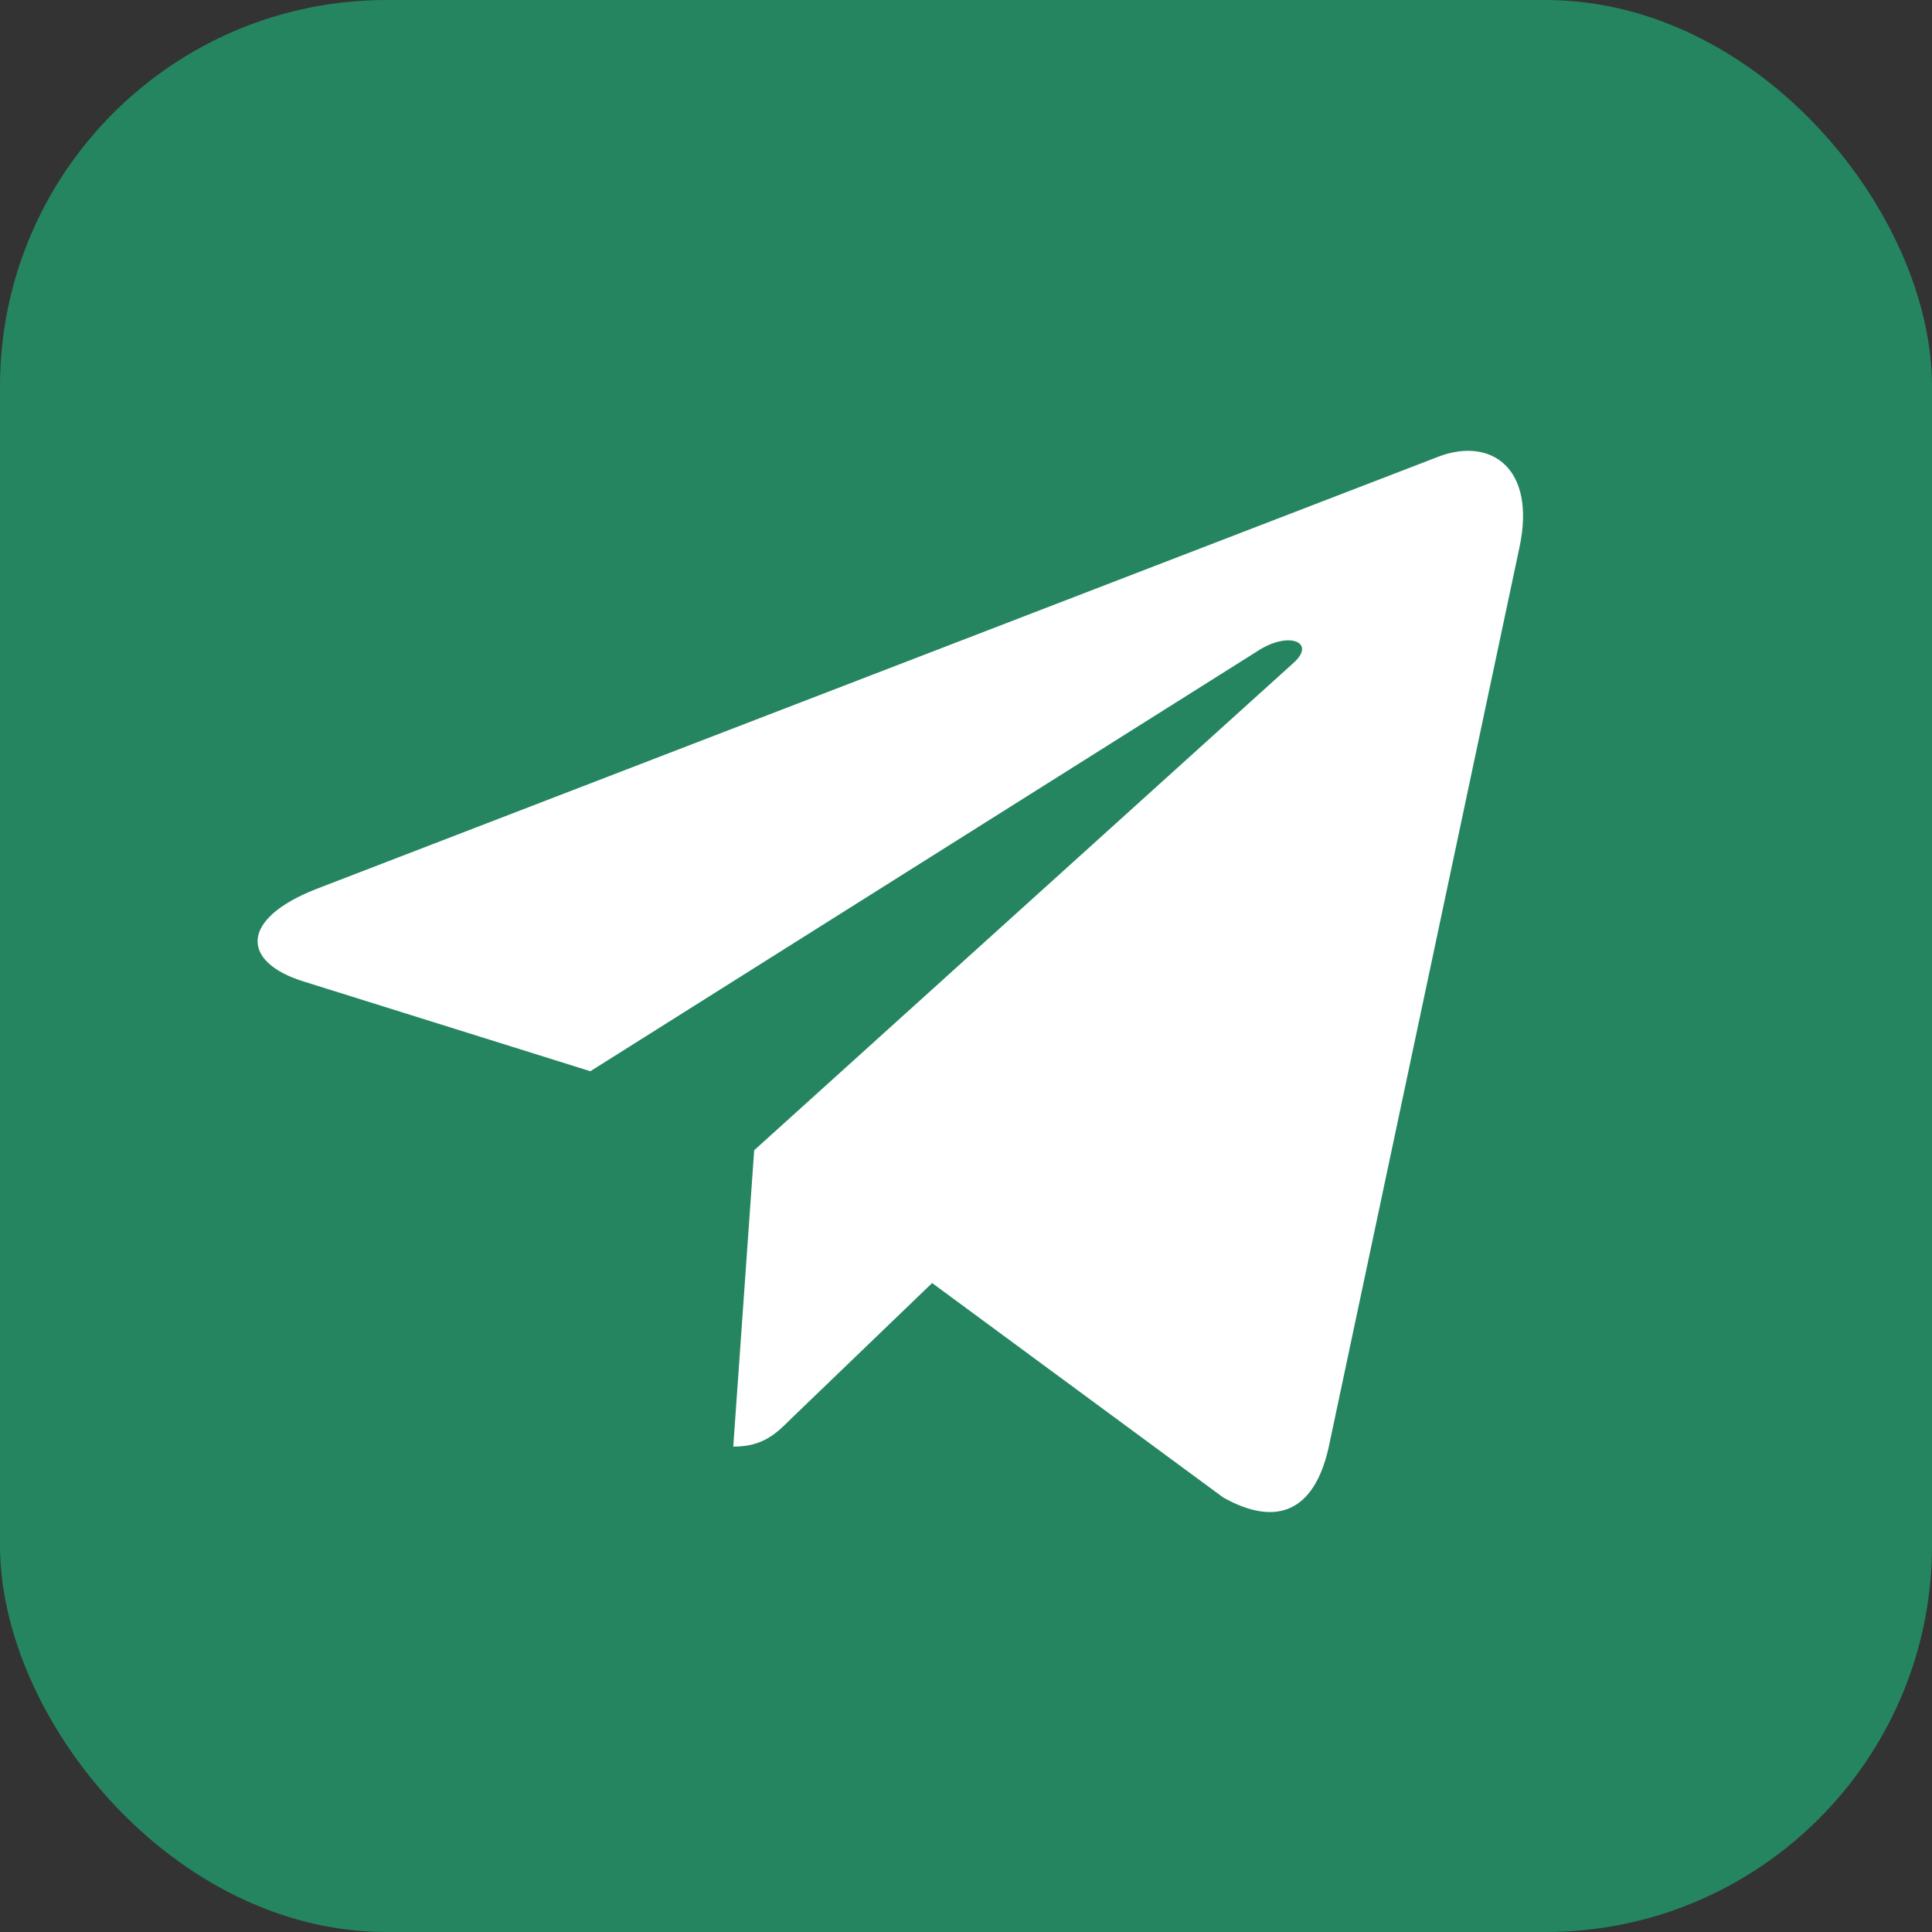
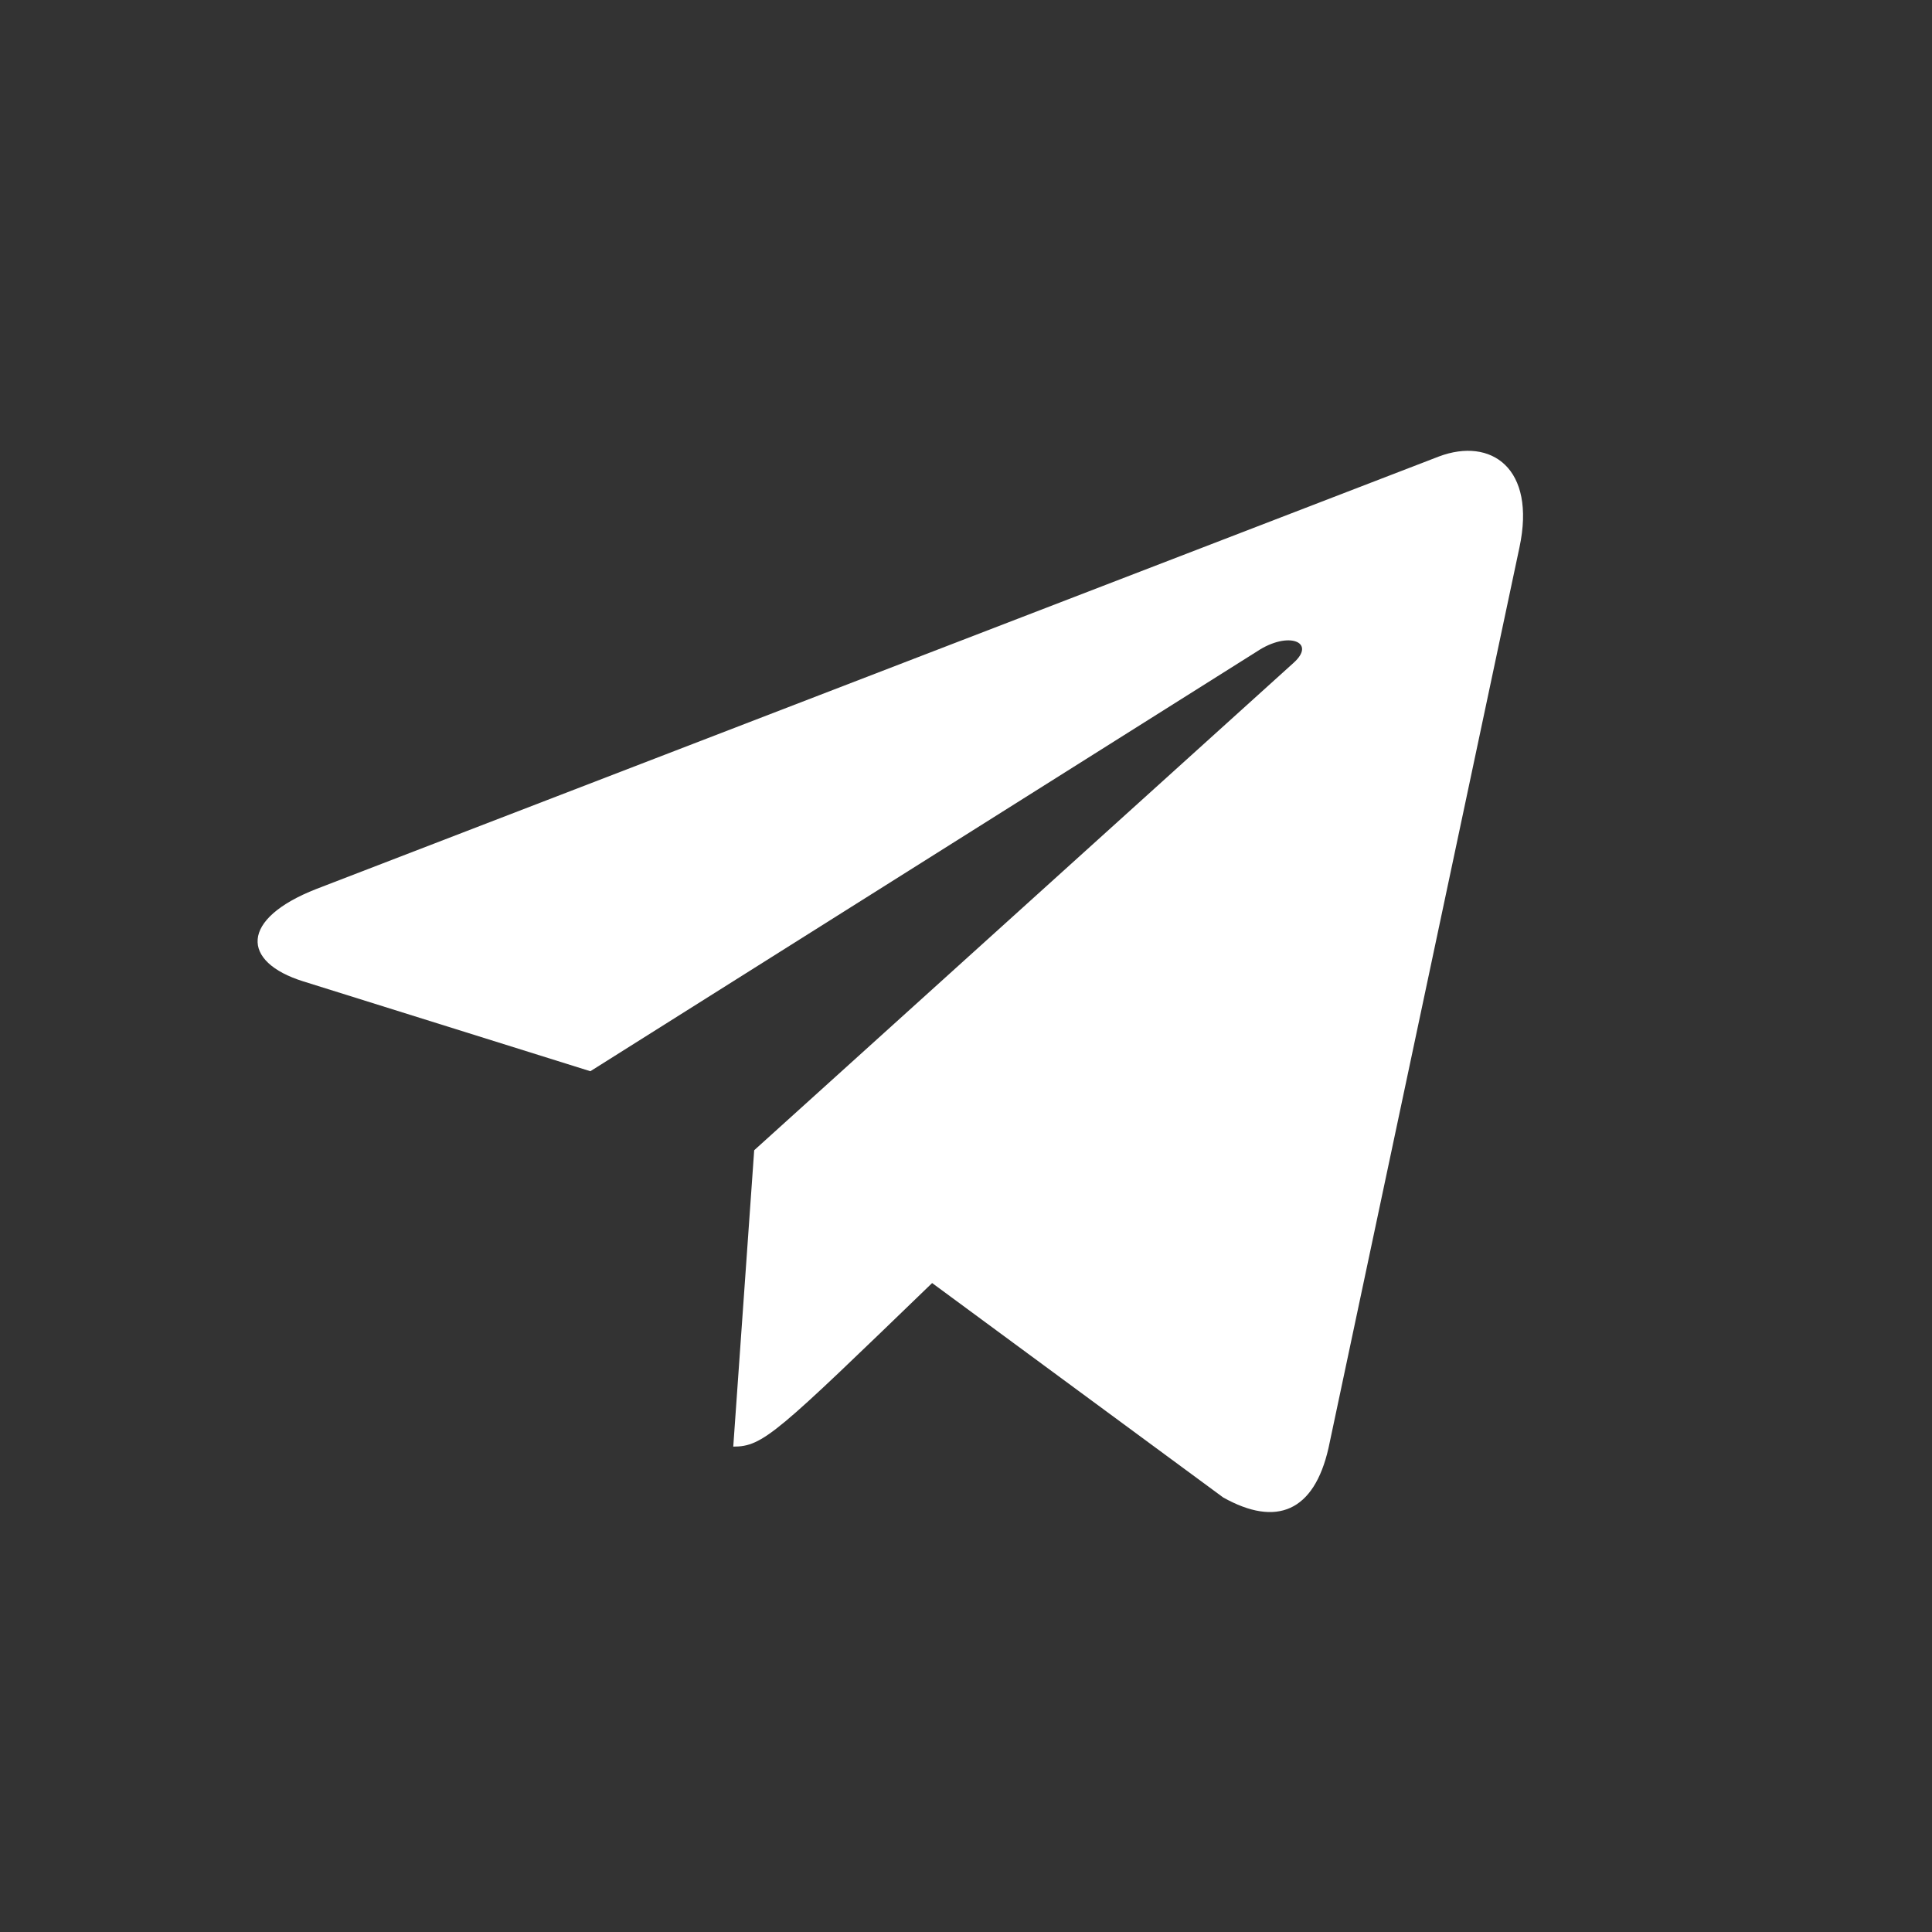
<svg xmlns="http://www.w3.org/2000/svg" width="30" height="30" viewBox="0 0 30 30" fill="none">
  <rect x="0" y="0" width="30" height="30" fill="#333333" stroke="none" />
-   <rect width="30" height="30" rx="6" fill="#258561" />
-   <path d="M23.594 8.5L20.629 22.485C20.405 23.471 19.822 23.717 18.993 23.252L14.474 19.923L12.294 22.02C12.053 22.261 11.851 22.463 11.386 22.463L11.711 17.861L20.085 10.294C20.449 9.97 20.006 9.79 19.519 10.115L9.167 16.634L4.71 15.239C3.74 14.936 3.723 14.269 4.912 13.804L22.344 7.088C23.151 6.785 23.857 7.267 23.594 8.5Z" fill="white" />
+   <path d="M23.594 8.5L20.629 22.485C20.405 23.471 19.822 23.717 18.993 23.252L14.474 19.923C12.053 22.261 11.851 22.463 11.386 22.463L11.711 17.861L20.085 10.294C20.449 9.97 20.006 9.79 19.519 10.115L9.167 16.634L4.71 15.239C3.74 14.936 3.723 14.269 4.912 13.804L22.344 7.088C23.151 6.785 23.857 7.267 23.594 8.5Z" fill="white" />
</svg>